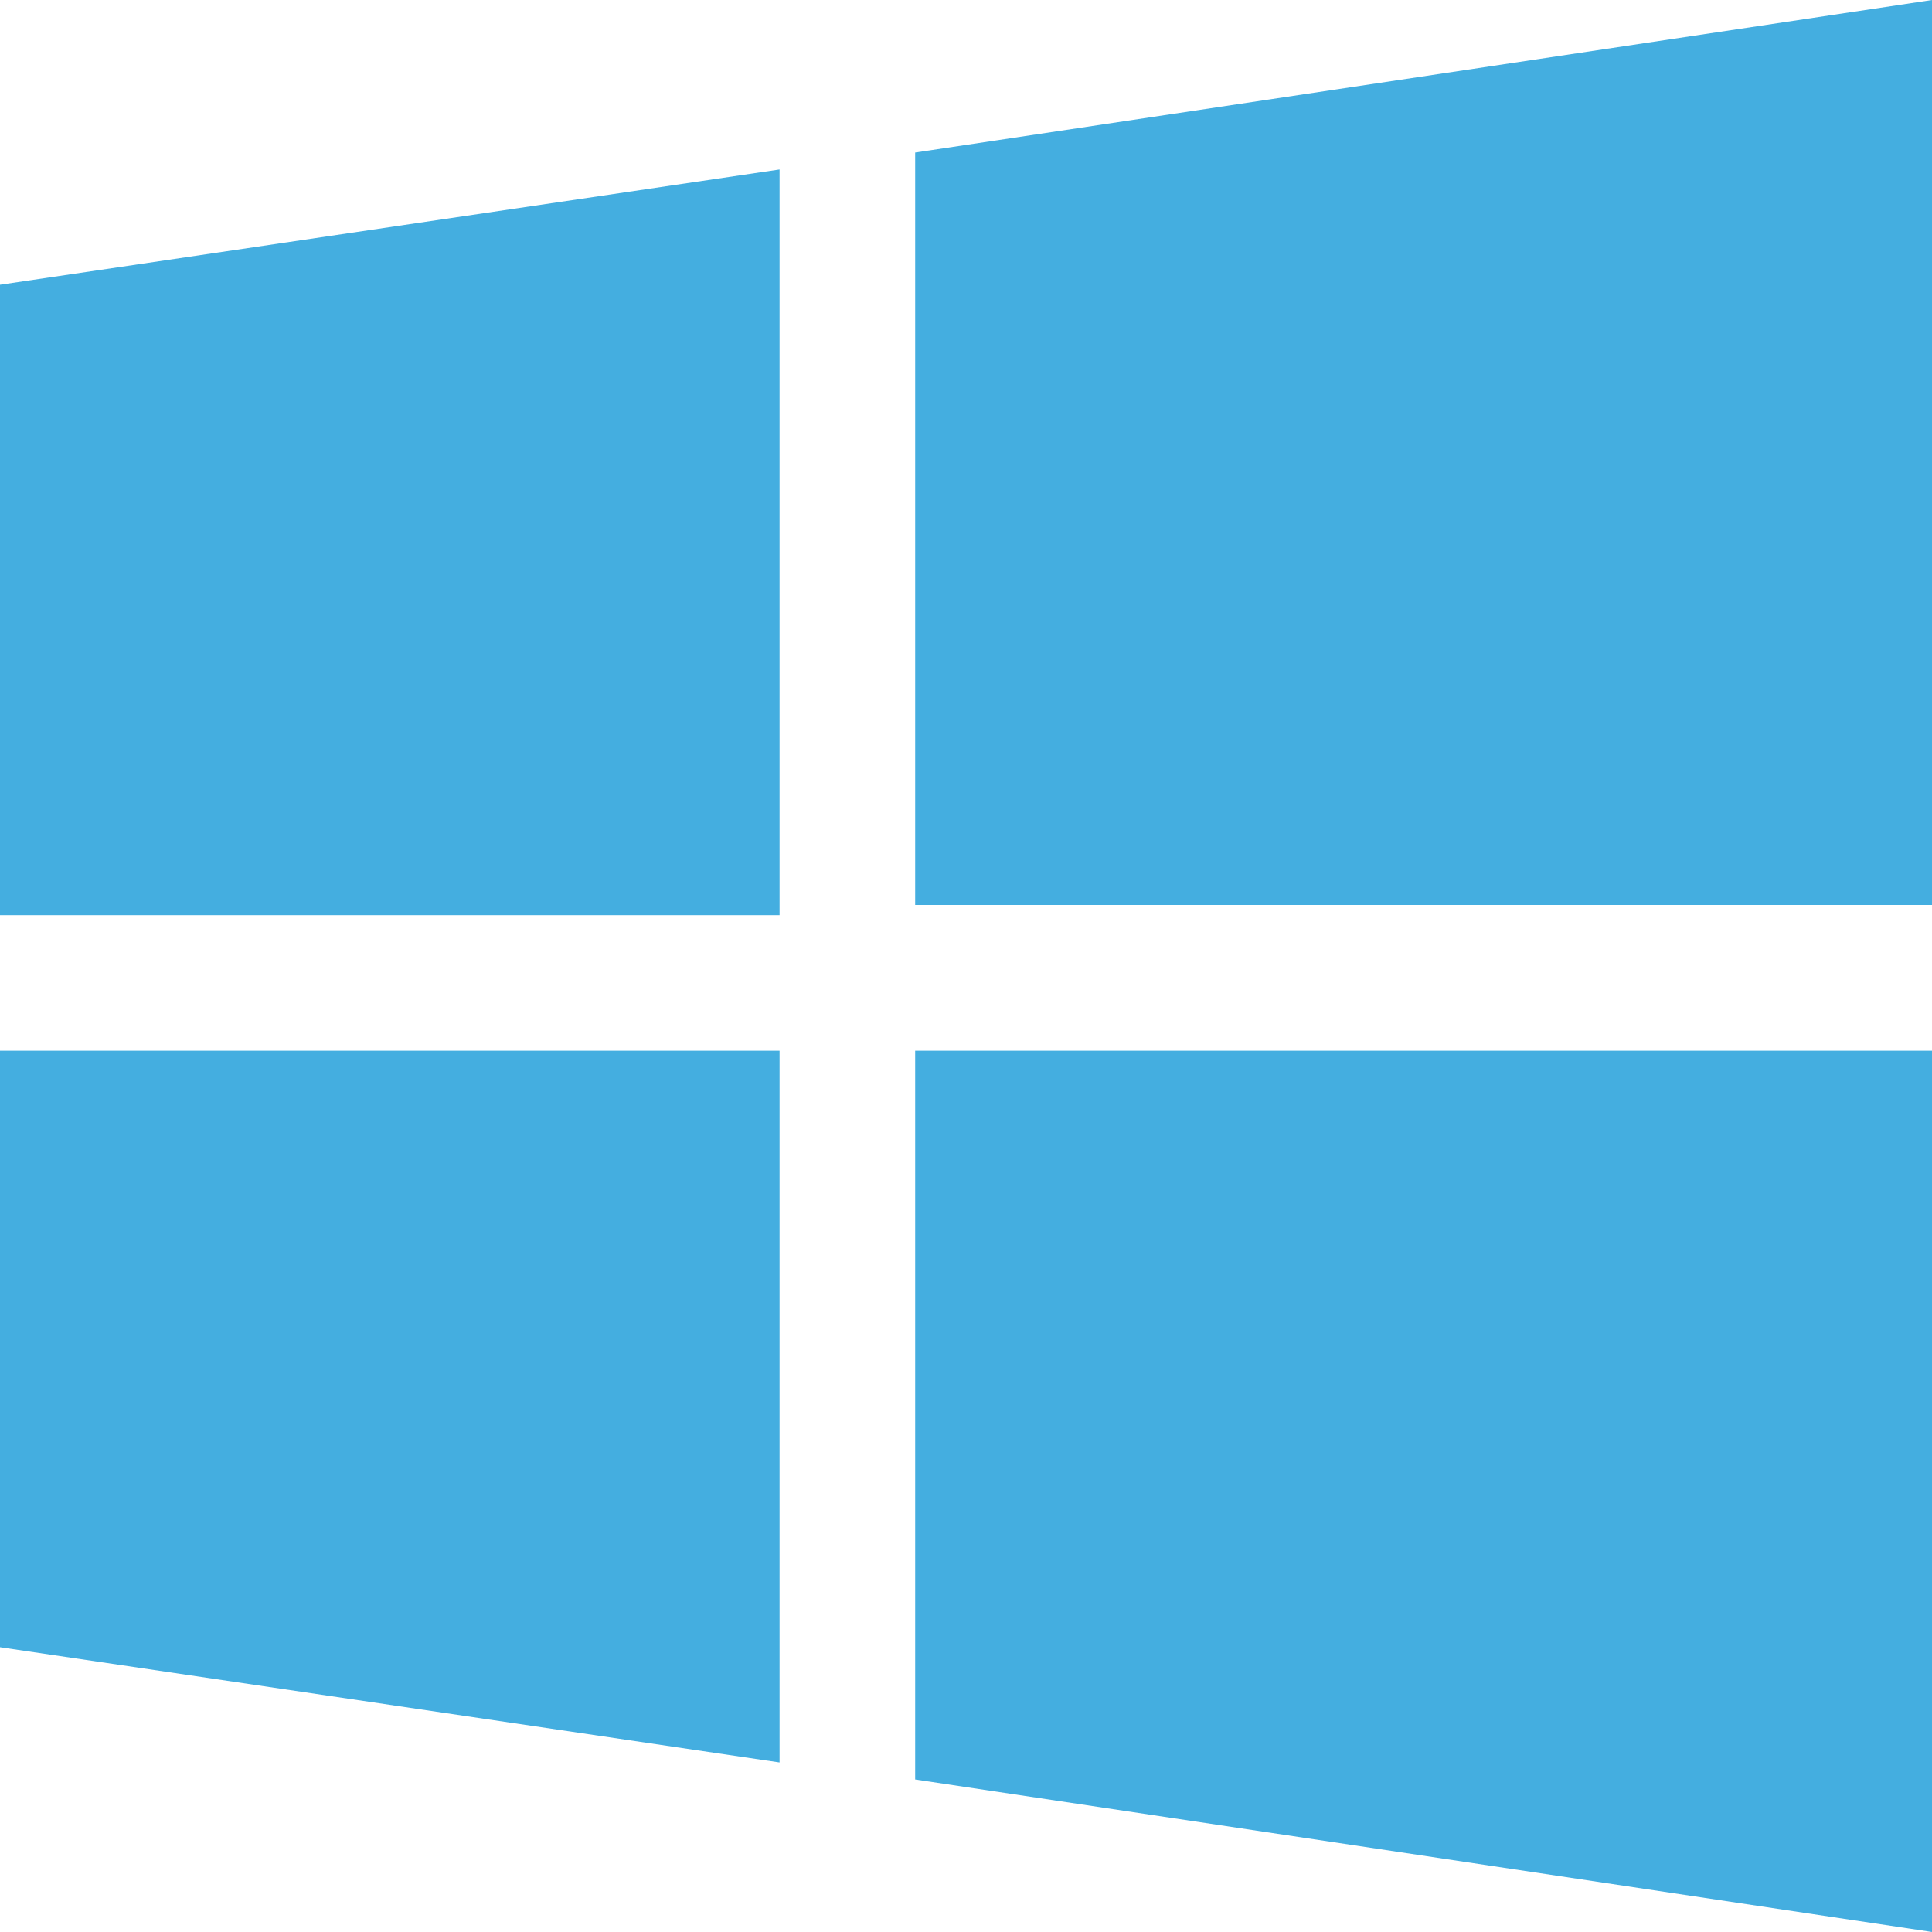
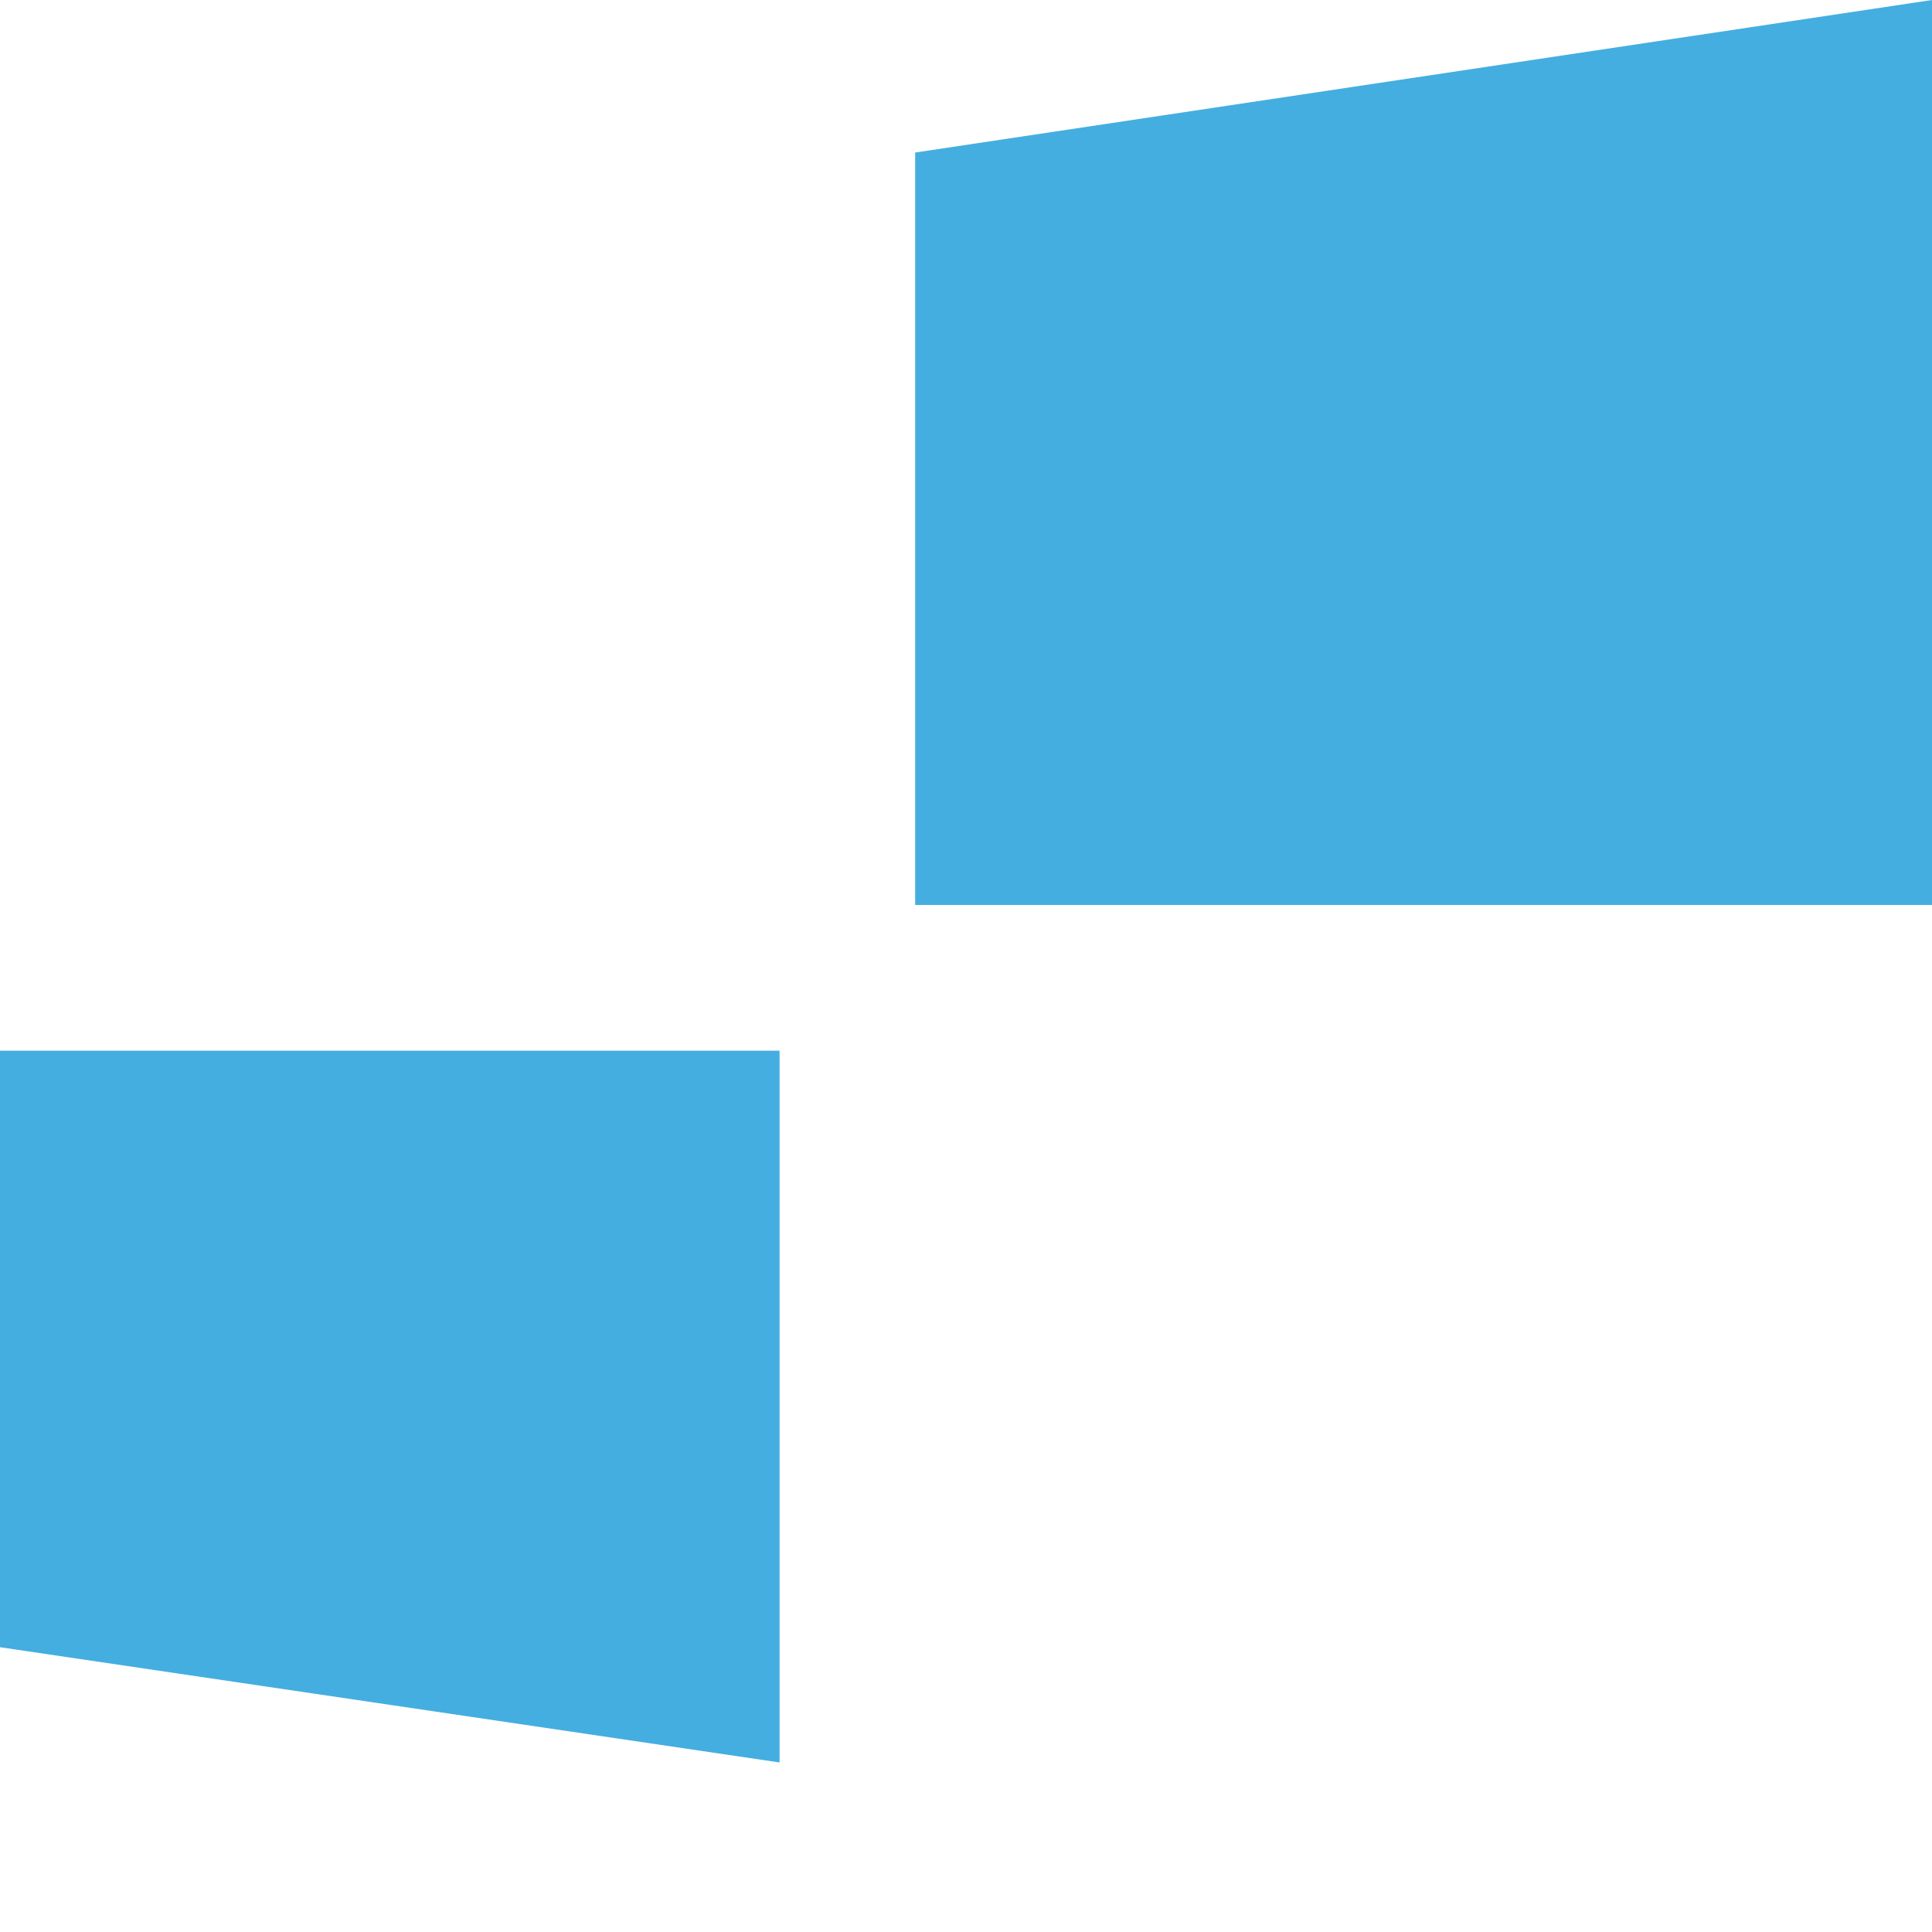
<svg xmlns="http://www.w3.org/2000/svg" width="54.198" height="54.196" viewBox="0 0 54.198 54.196">
  <g id="windows" transform="translate(0 -0.003)">
    <path id="Path_921" data-name="Path 921" d="M242.526,4.279,271.051,0V25.387H242.526Z" transform="translate(-216.853 0.003)" fill="#44aee0" />
-     <path id="Path_922" data-name="Path 922" d="M0,48.145l21.869-3.233V65.83H0Z" transform="translate(0 -40.155)" fill="#44aee0" />
-     <path id="Path_923" data-name="Path 923" d="M242.526,298.9l28.525,4.279V278.456H242.526Z" transform="translate(-216.853 -248.978)" fill="#44aee0" />
    <path id="Path_924" data-name="Path 924" d="M0,295.19l21.869,3.233V278.456H0Z" transform="translate(0 -248.978)" fill="#44aee0" />
  </g>
</svg>